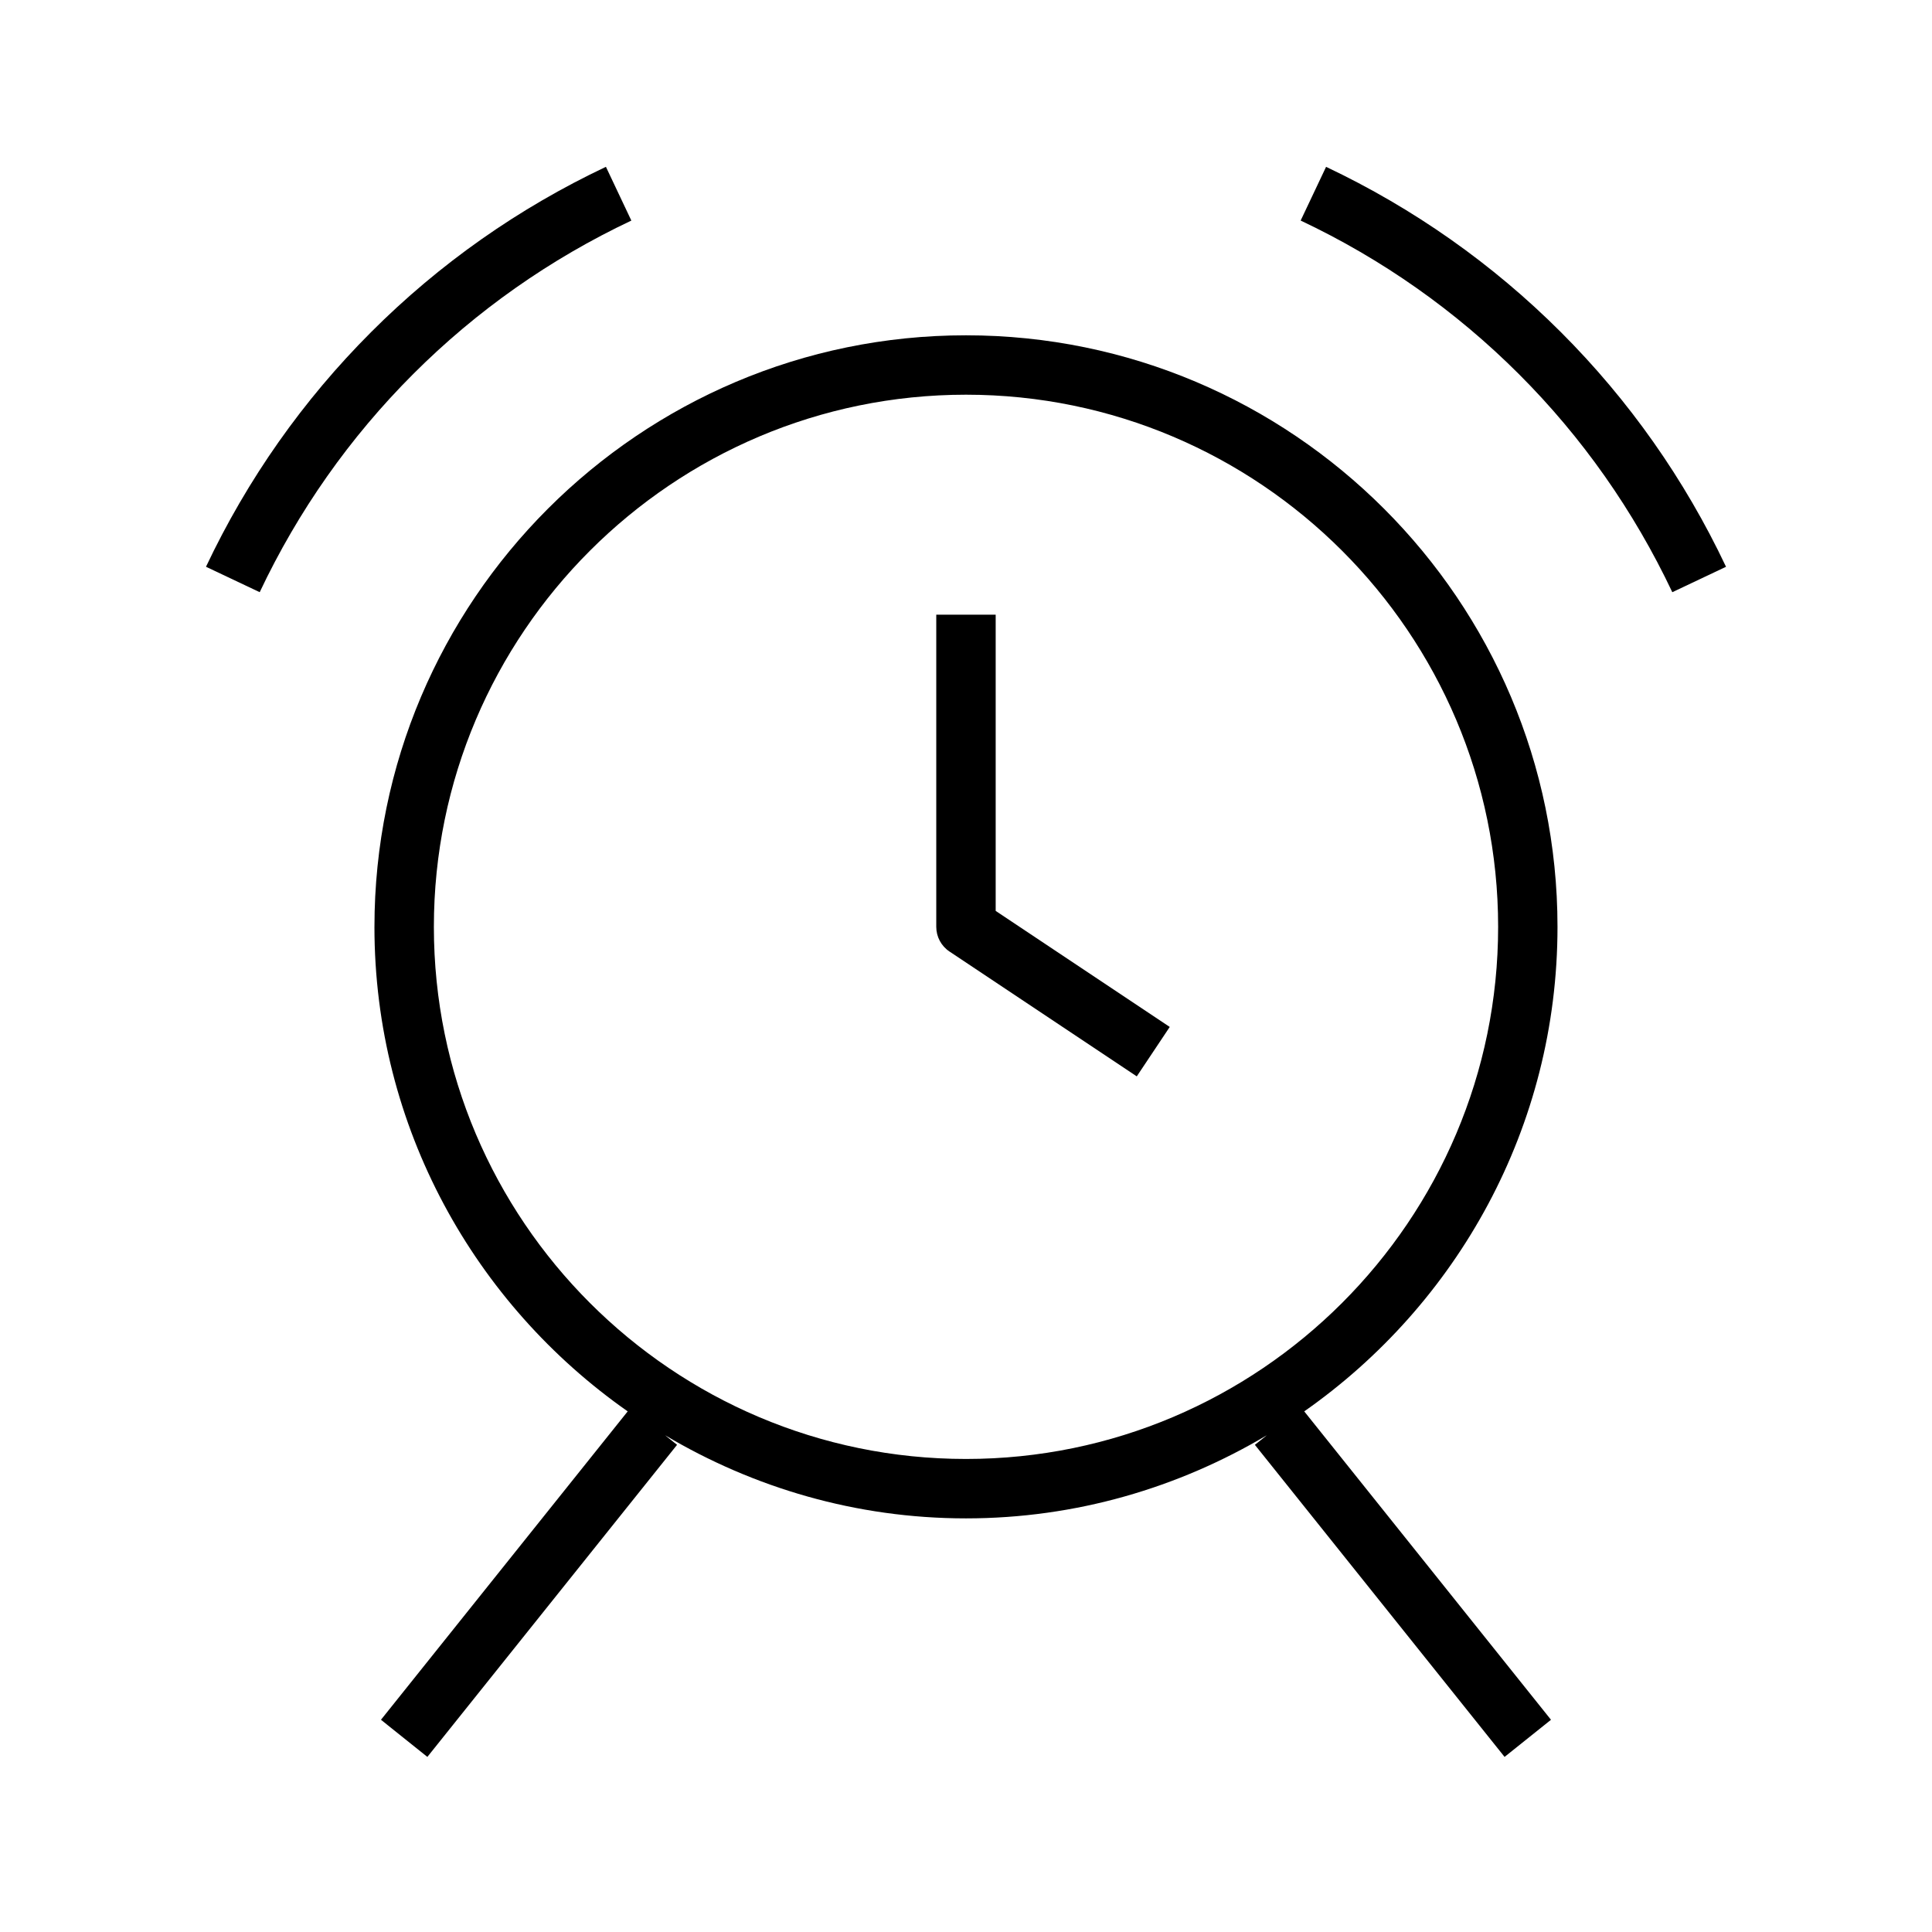
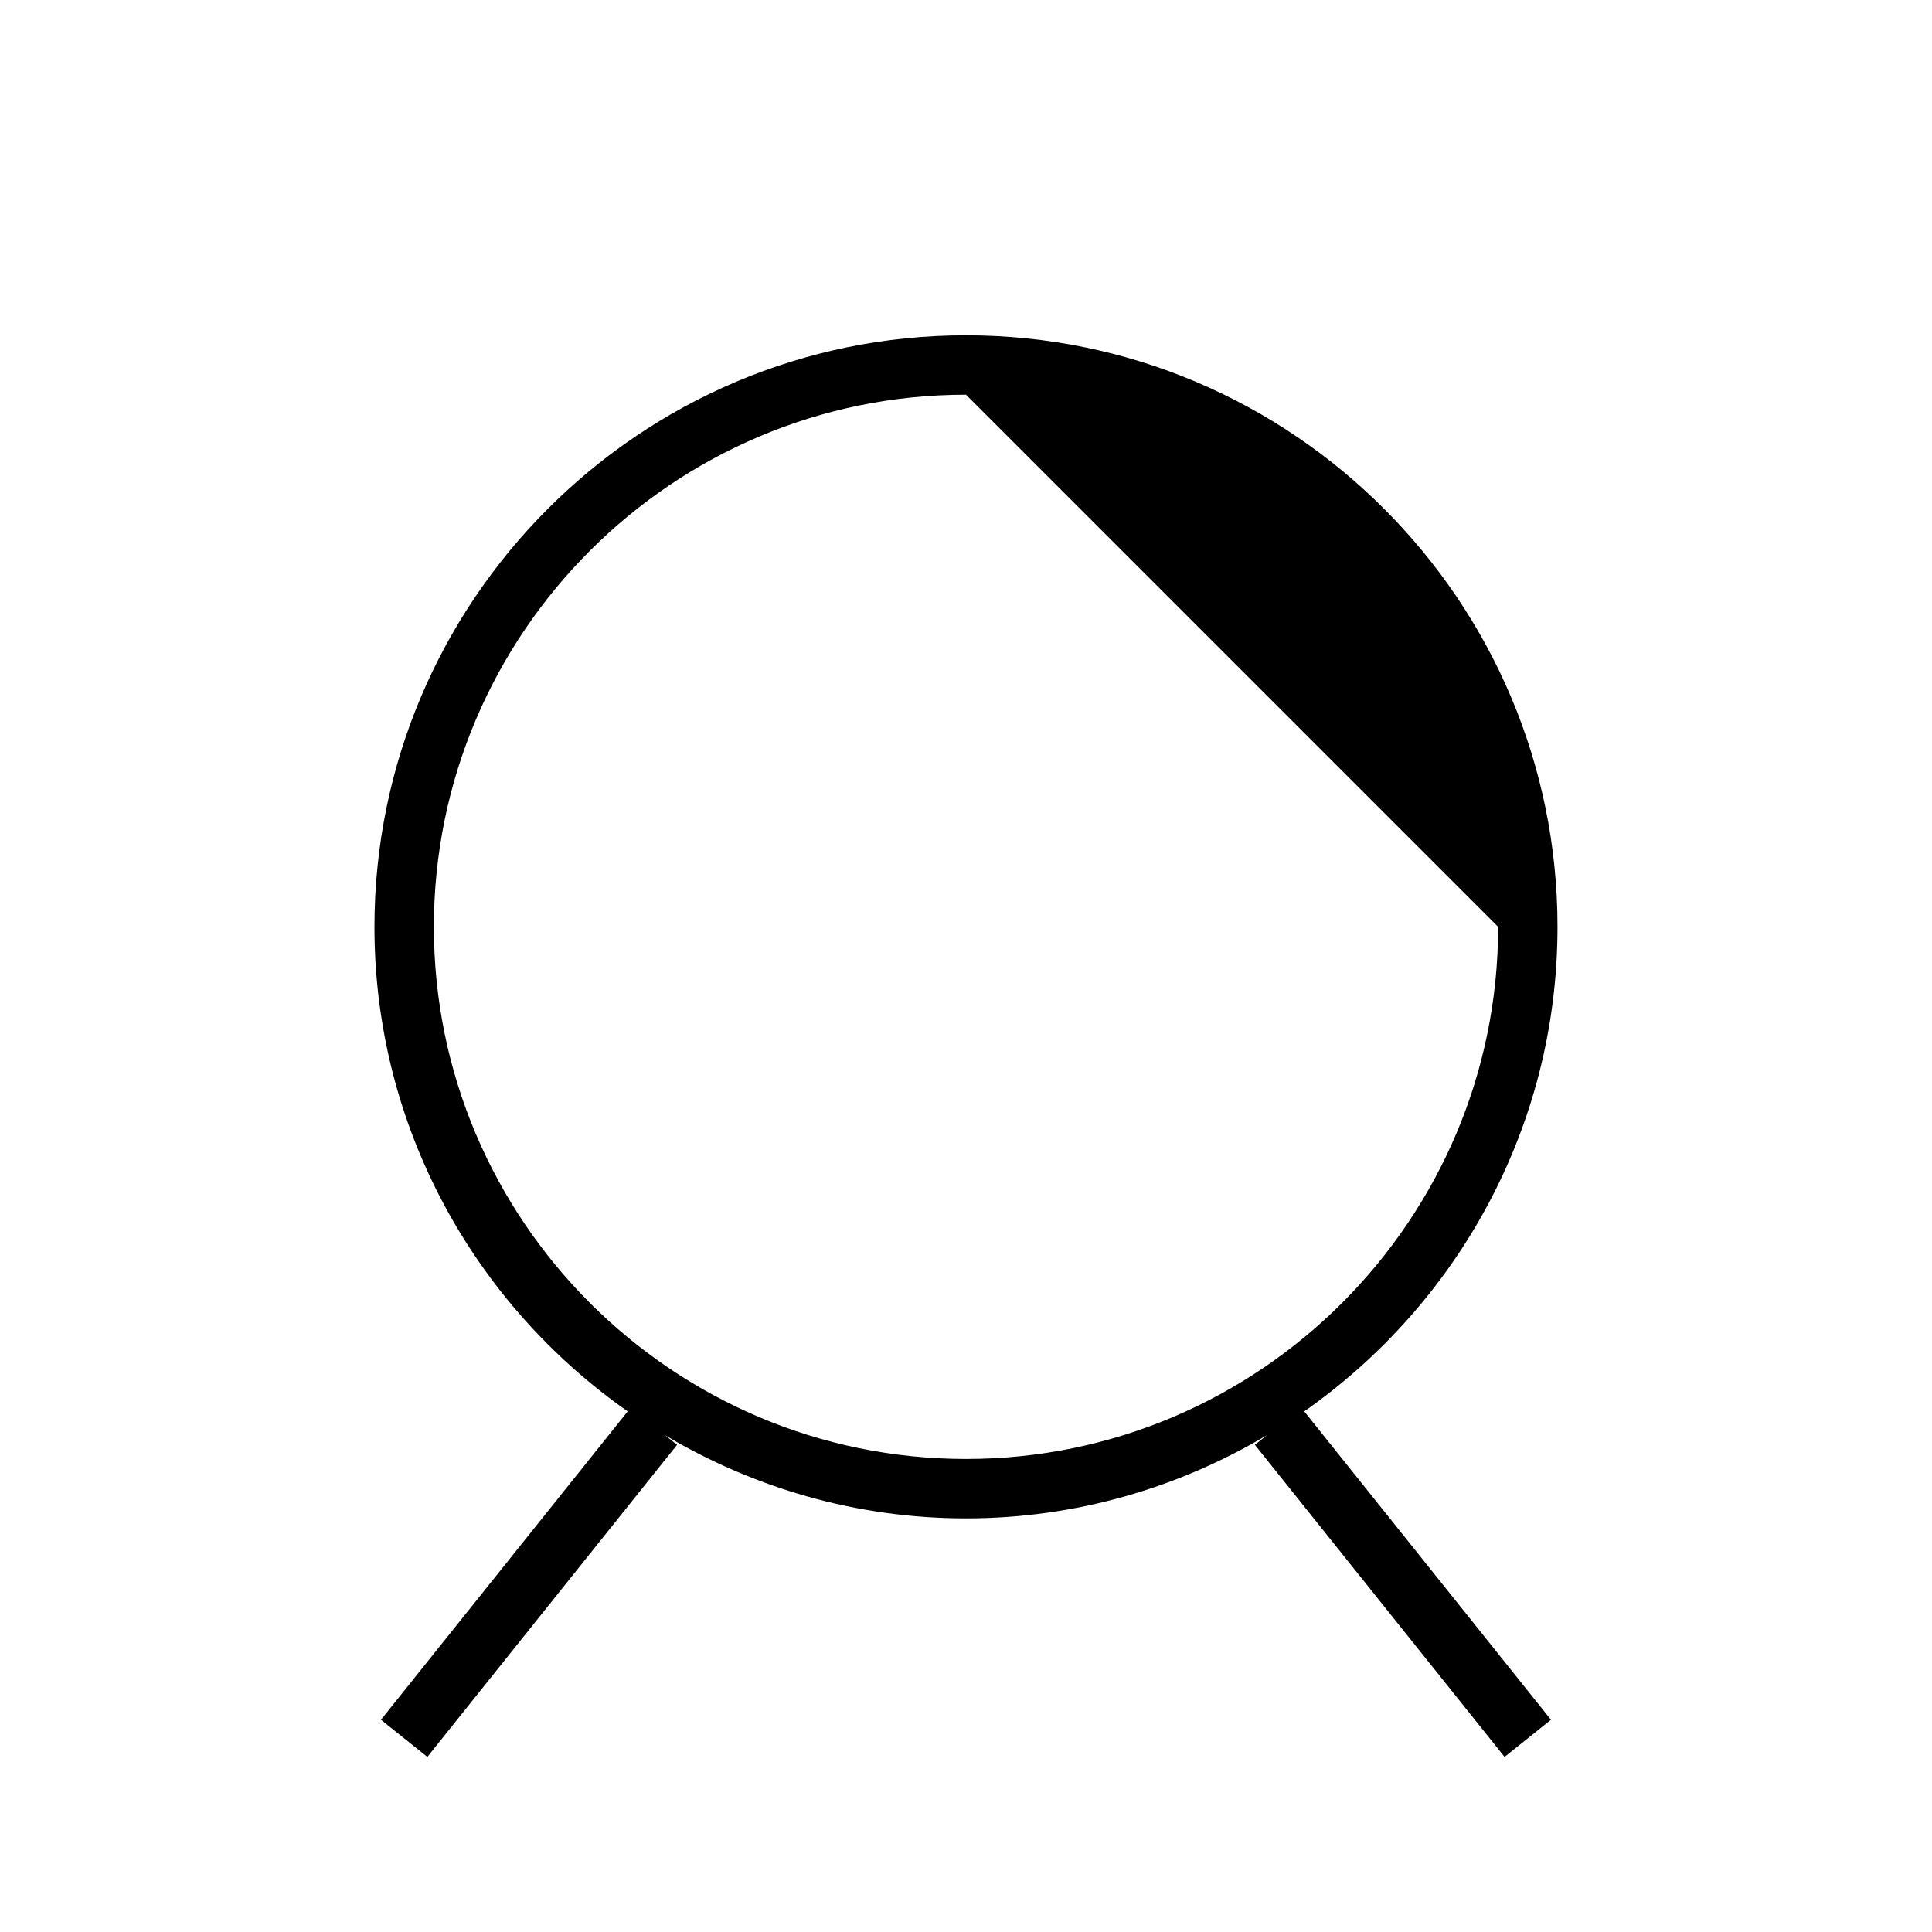
<svg xmlns="http://www.w3.org/2000/svg" fill="#000000" width="800px" height="800px" version="1.1" viewBox="144 144 512 512">
  <g>
-     <path d="m243.23 389.62c0 53.105 26.609 100.04 67.117 128.41l-65.387 81.727 12.297 9.84 66.172-82.703-3.164-2.535c23.395 13.902 50.602 22.027 79.727 22.027s56.332-8.125 79.727-22.027l-3.164 2.535 66.172 82.703 12.297-9.84-65.387-81.727c40.508-28.371 67.117-75.305 67.117-128.41 0-86.434-70.312-156.76-156.76-156.76-86.449-0.004-156.76 70.324-156.76 156.76zm297.79 0c0 77.742-63.258 141.02-141.02 141.02s-141.02-63.258-141.02-141.02 63.273-141.02 141.02-141.02c77.742 0 141.02 63.258 141.02 141.02z" />
-     <path d="m242.37 231.99c-18.07 18.059-32.793 38.984-43.781 62.207l14.234 6.738c10.215-21.586 23.898-41.031 40.68-57.812s36.227-30.465 57.812-40.668l-6.738-14.246c-23.223 10.988-44.148 25.707-62.207 43.781z" />
-     <path d="m587.18 300.94 14.234-6.738c-10.988-23.223-25.711-44.145-43.785-62.203-18.074-18.059-38.996-32.793-62.203-43.785l-6.738 14.234c21.586 10.203 41.027 23.898 57.812 40.668 16.781 16.762 30.461 36.238 40.68 57.824z" />
-     <path d="m392.12 306.9v82.719c0 2.629 1.309 5.086 3.512 6.551l49.625 33.078 8.738-13.098-46.129-30.75v-78.5z" />
+     <path d="m243.23 389.62c0 53.105 26.609 100.04 67.117 128.41l-65.387 81.727 12.297 9.84 66.172-82.703-3.164-2.535c23.395 13.902 50.602 22.027 79.727 22.027s56.332-8.125 79.727-22.027l-3.164 2.535 66.172 82.703 12.297-9.84-65.387-81.727c40.508-28.371 67.117-75.305 67.117-128.41 0-86.434-70.312-156.76-156.76-156.76-86.449-0.004-156.76 70.324-156.76 156.76zm297.79 0c0 77.742-63.258 141.02-141.02 141.02s-141.02-63.258-141.02-141.02 63.273-141.02 141.02-141.02z" />
  </g>
</svg>